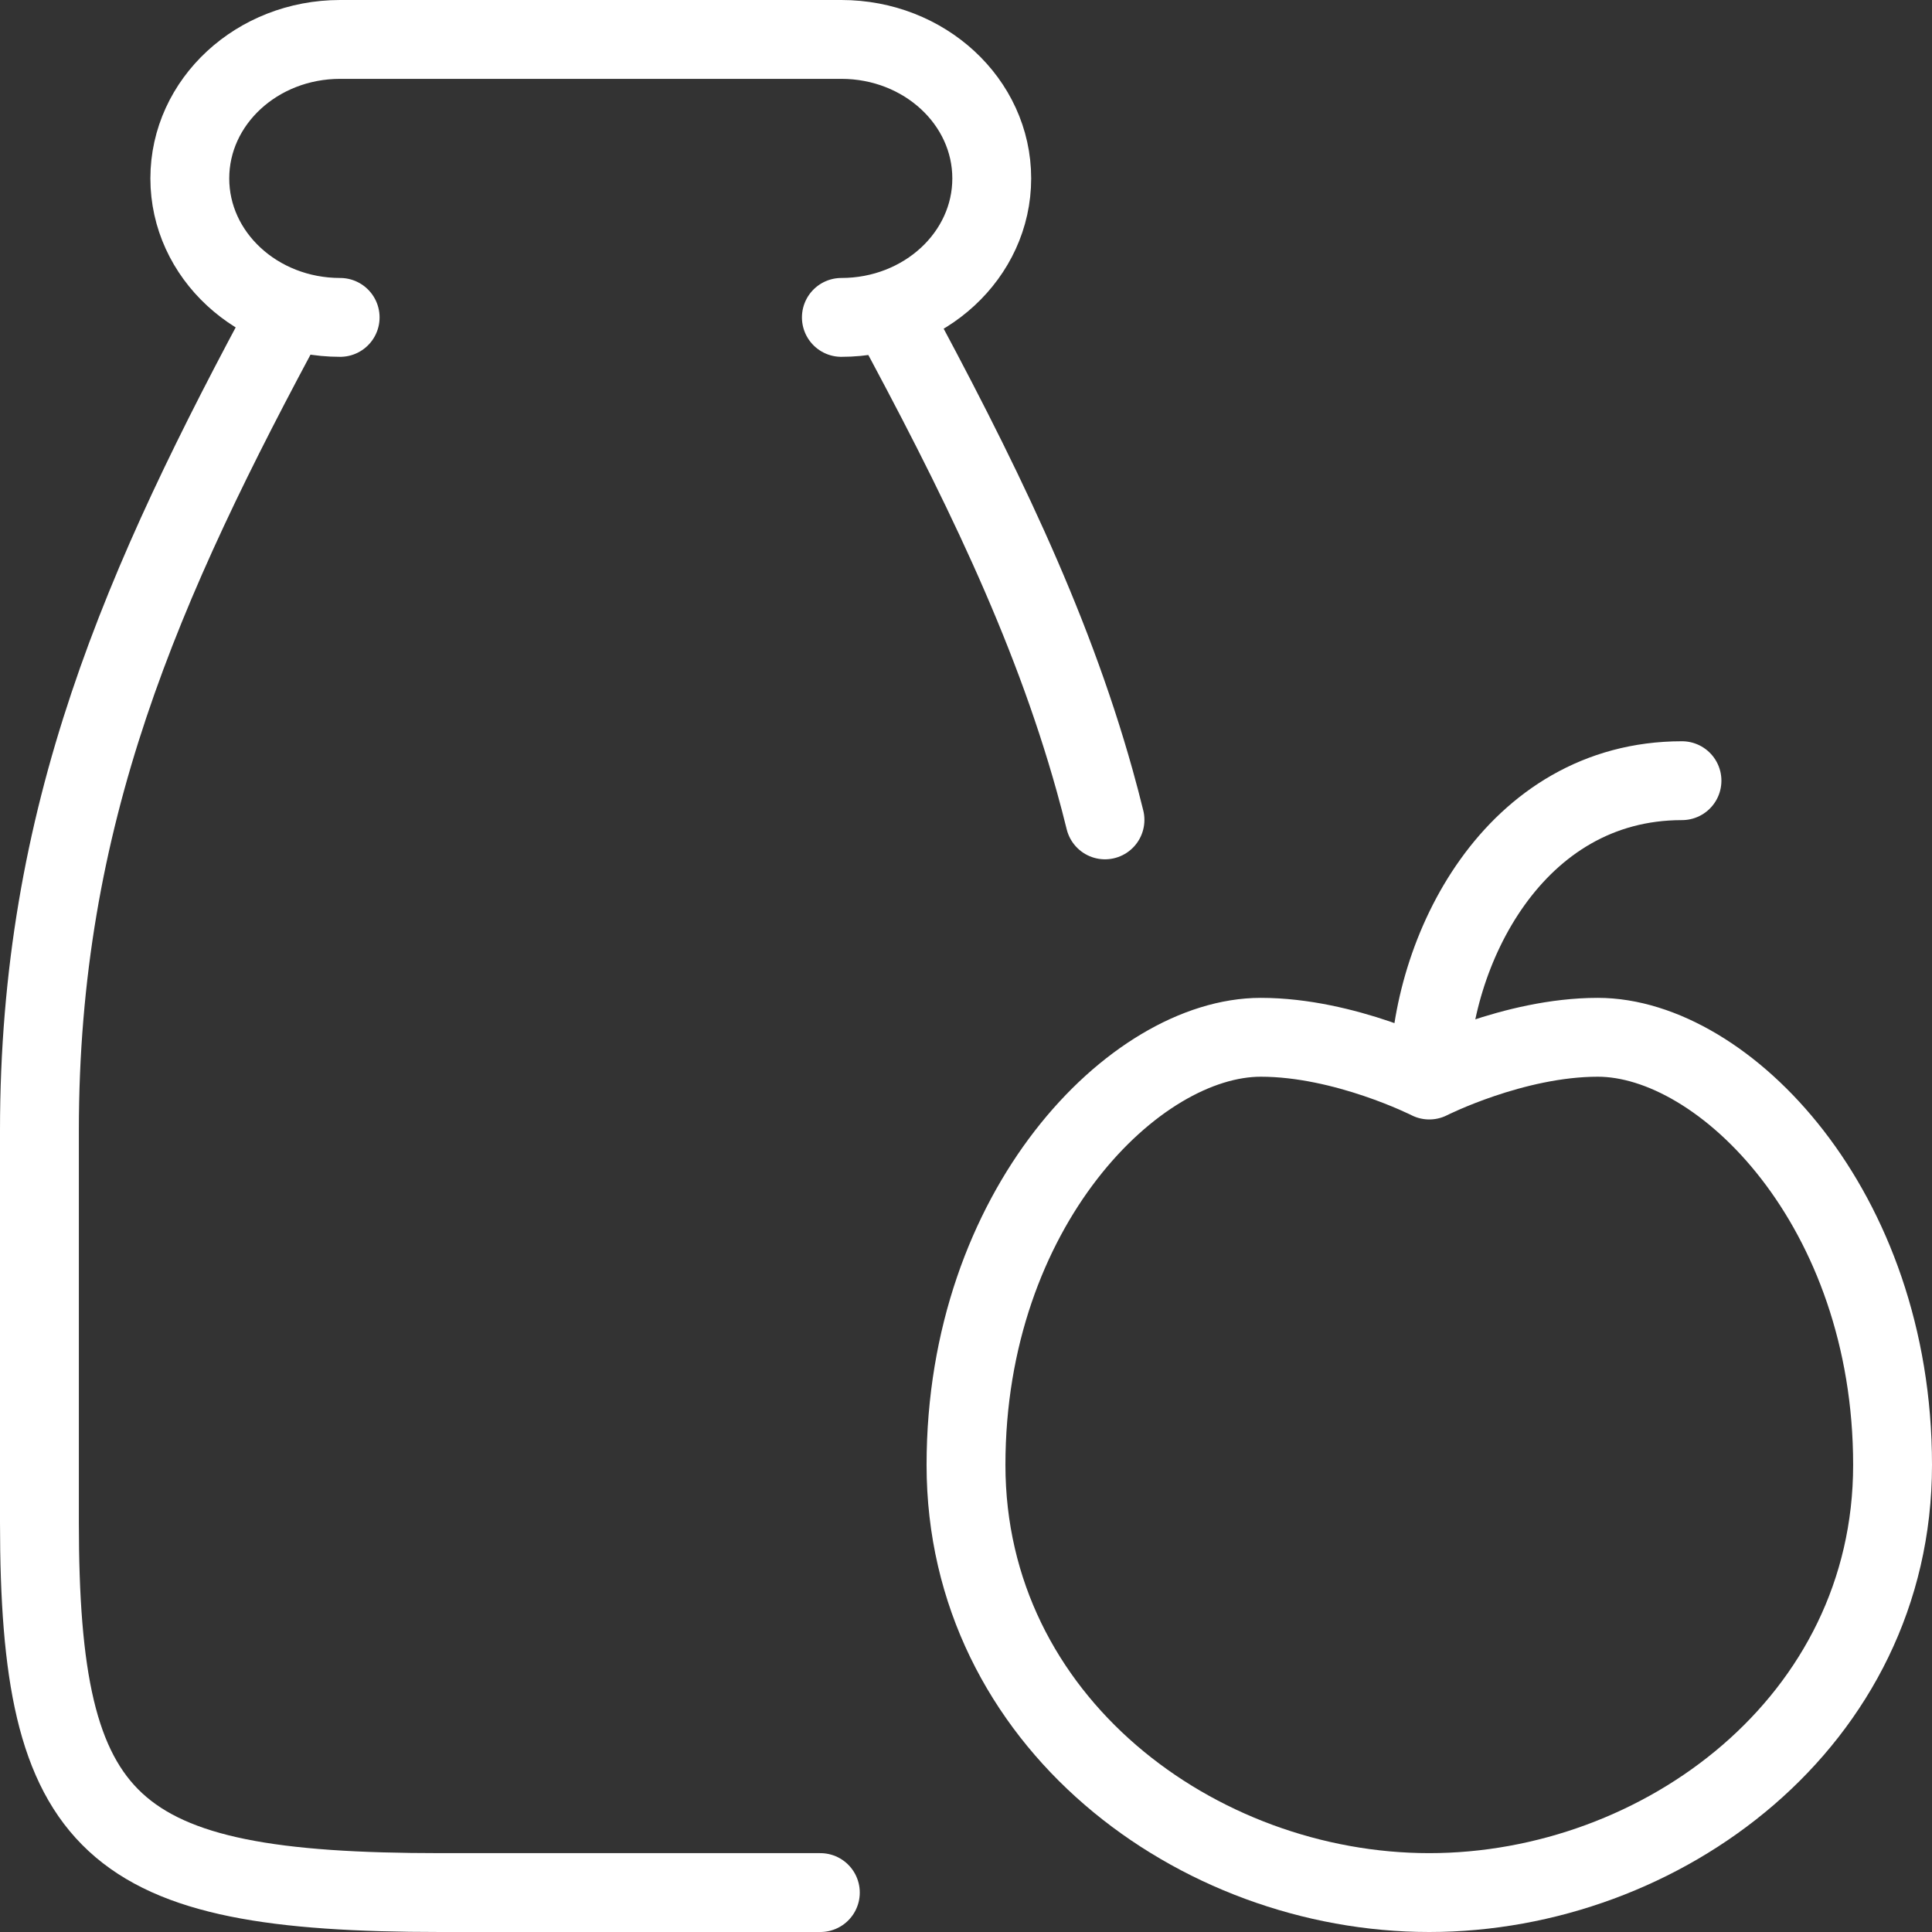
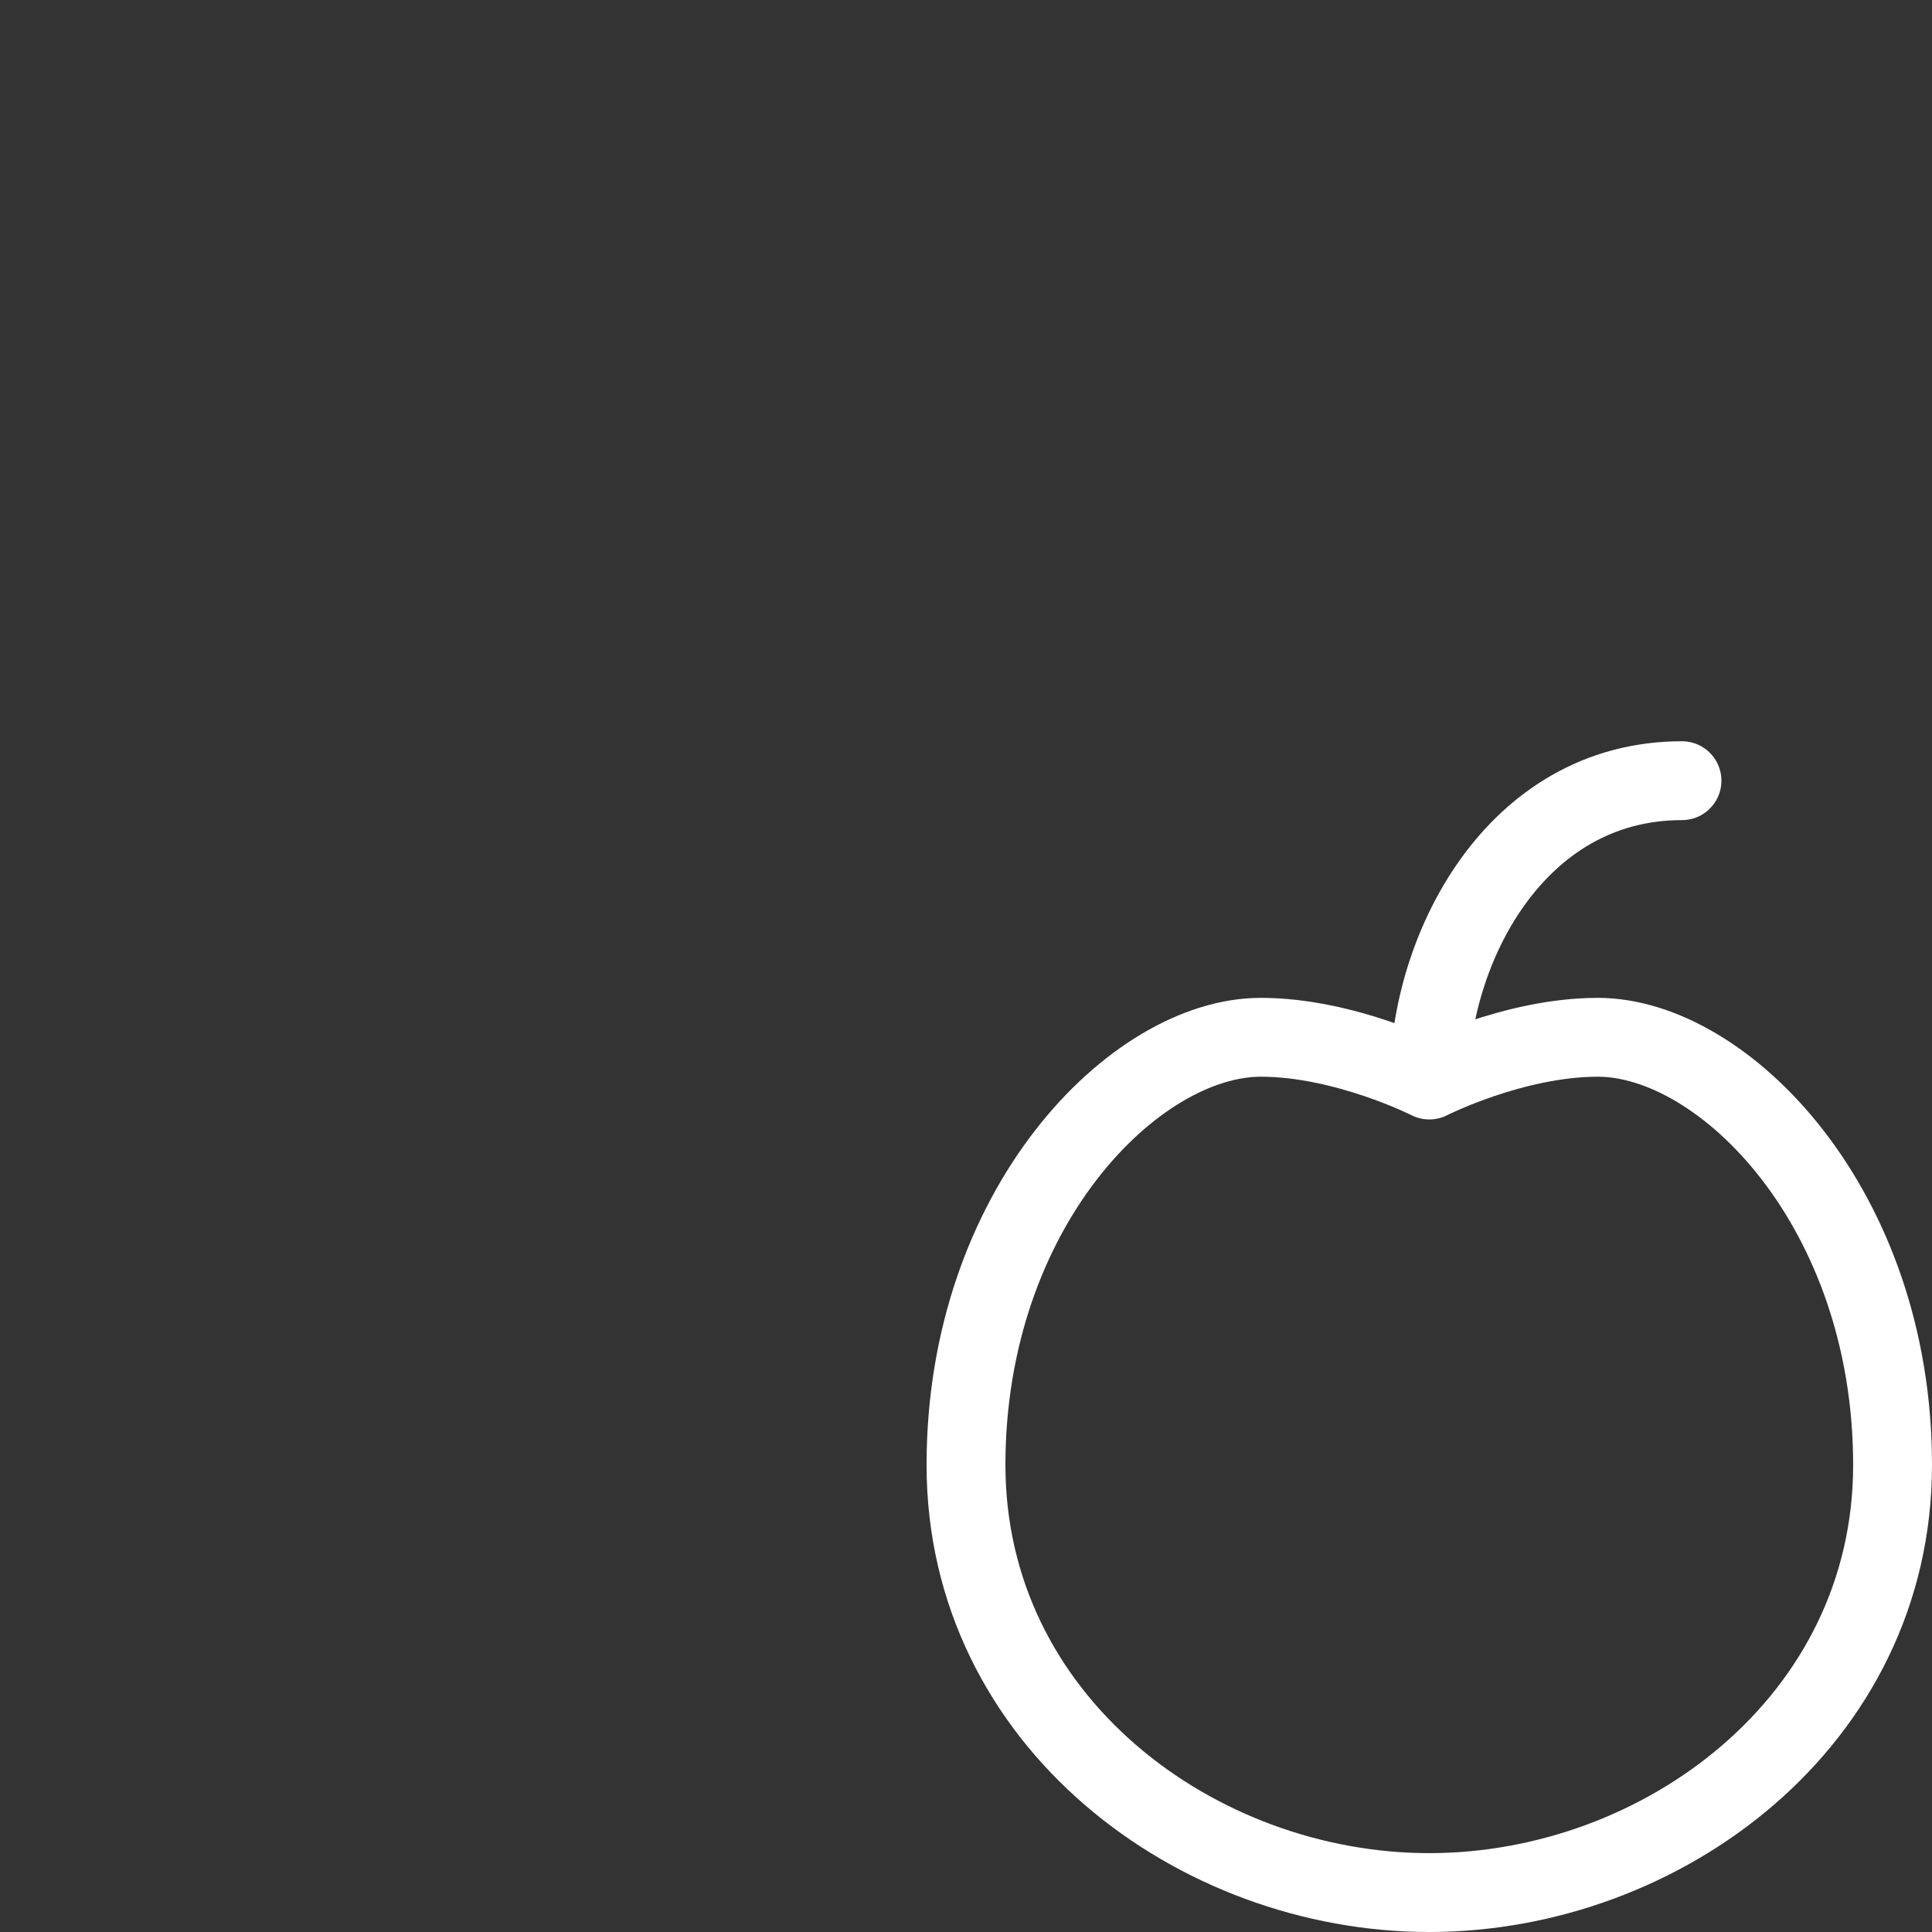
<svg xmlns="http://www.w3.org/2000/svg" width="49" height="49" viewBox="0 0 49 49" fill="none">
  <rect x="0" y="0" width="49" height="49" fill="#333333" stroke="none" />
-   <path d="M36.25 27.392C36.25 27.392 34.114 26.308 31.977 26.308C28.773 26.308 24.5 30.646 24.5 37.154C24.5 43.661 30.351 48 36.25 48C42.149 48 48 43.661 48 37.154C48 30.646 43.727 26.308 40.523 26.308C38.386 26.308 36.25 27.392 36.25 27.392ZM36.25 27.392C36.25 24.138 38.386 19.8 42.659 19.8" stroke="white" stroke-width="2" stroke-linecap="round" stroke-linejoin="round" />
-   <path d="M21.339 8.05C23.445 8.05 25.153 6.472 25.153 4.525C25.153 2.578 23.445 1 21.339 1H8.627C6.521 1 4.814 2.578 4.814 4.525C4.814 6.472 6.521 8.05 8.627 8.05M22.548 7.869C24.793 12.02 26.637 15.766 27.764 19.8C27.856 20.129 27.943 20.46 28.025 20.794M20.806 48H11.17C2.756 48 1 46.377 1 38.6V28.676C1 20.687 3.579 14.831 7.356 7.849" stroke="white" stroke-width="2" stroke-linecap="round" stroke-linejoin="round" />
+   <path d="M36.25 27.392C36.25 27.392 34.114 26.308 31.977 26.308C28.773 26.308 24.5 30.646 24.5 37.154C24.5 43.661 30.351 48 36.25 48C42.149 48 48 43.661 48 37.154C48 30.646 43.727 26.308 40.523 26.308C38.386 26.308 36.25 27.392 36.25 27.392M36.25 27.392C36.25 24.138 38.386 19.8 42.659 19.8" stroke="white" stroke-width="2" stroke-linecap="round" stroke-linejoin="round" />
</svg>